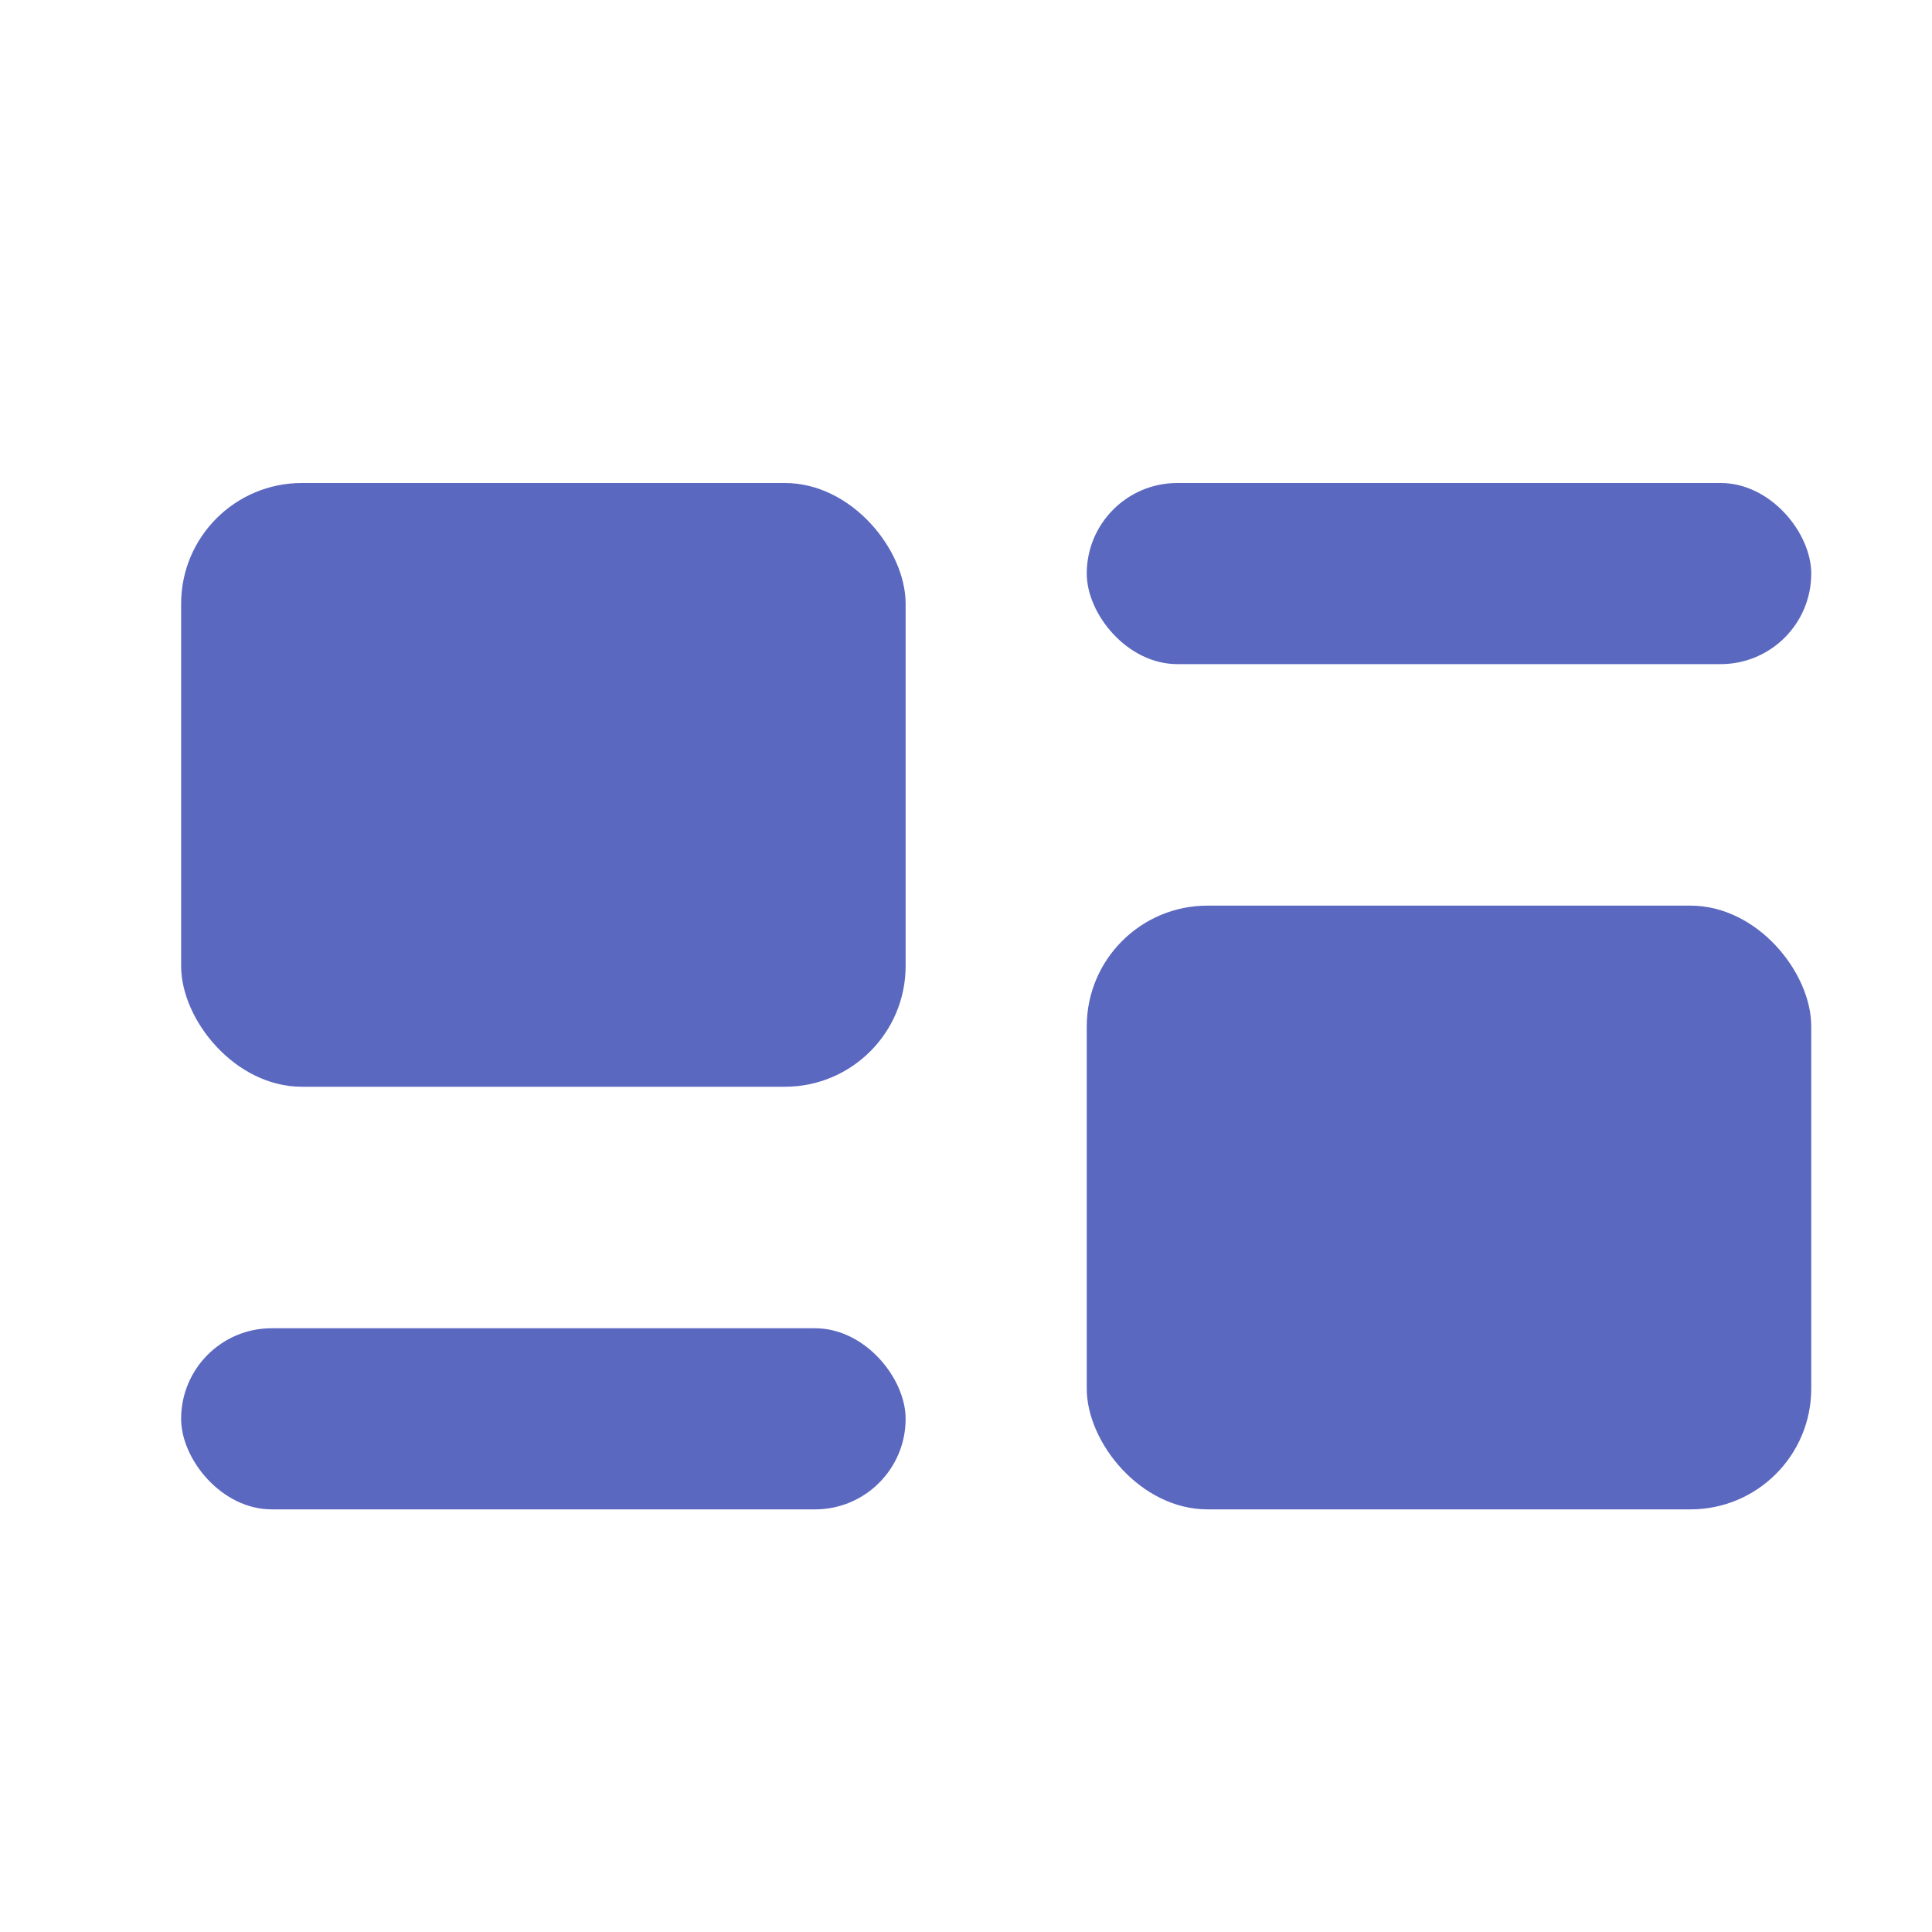
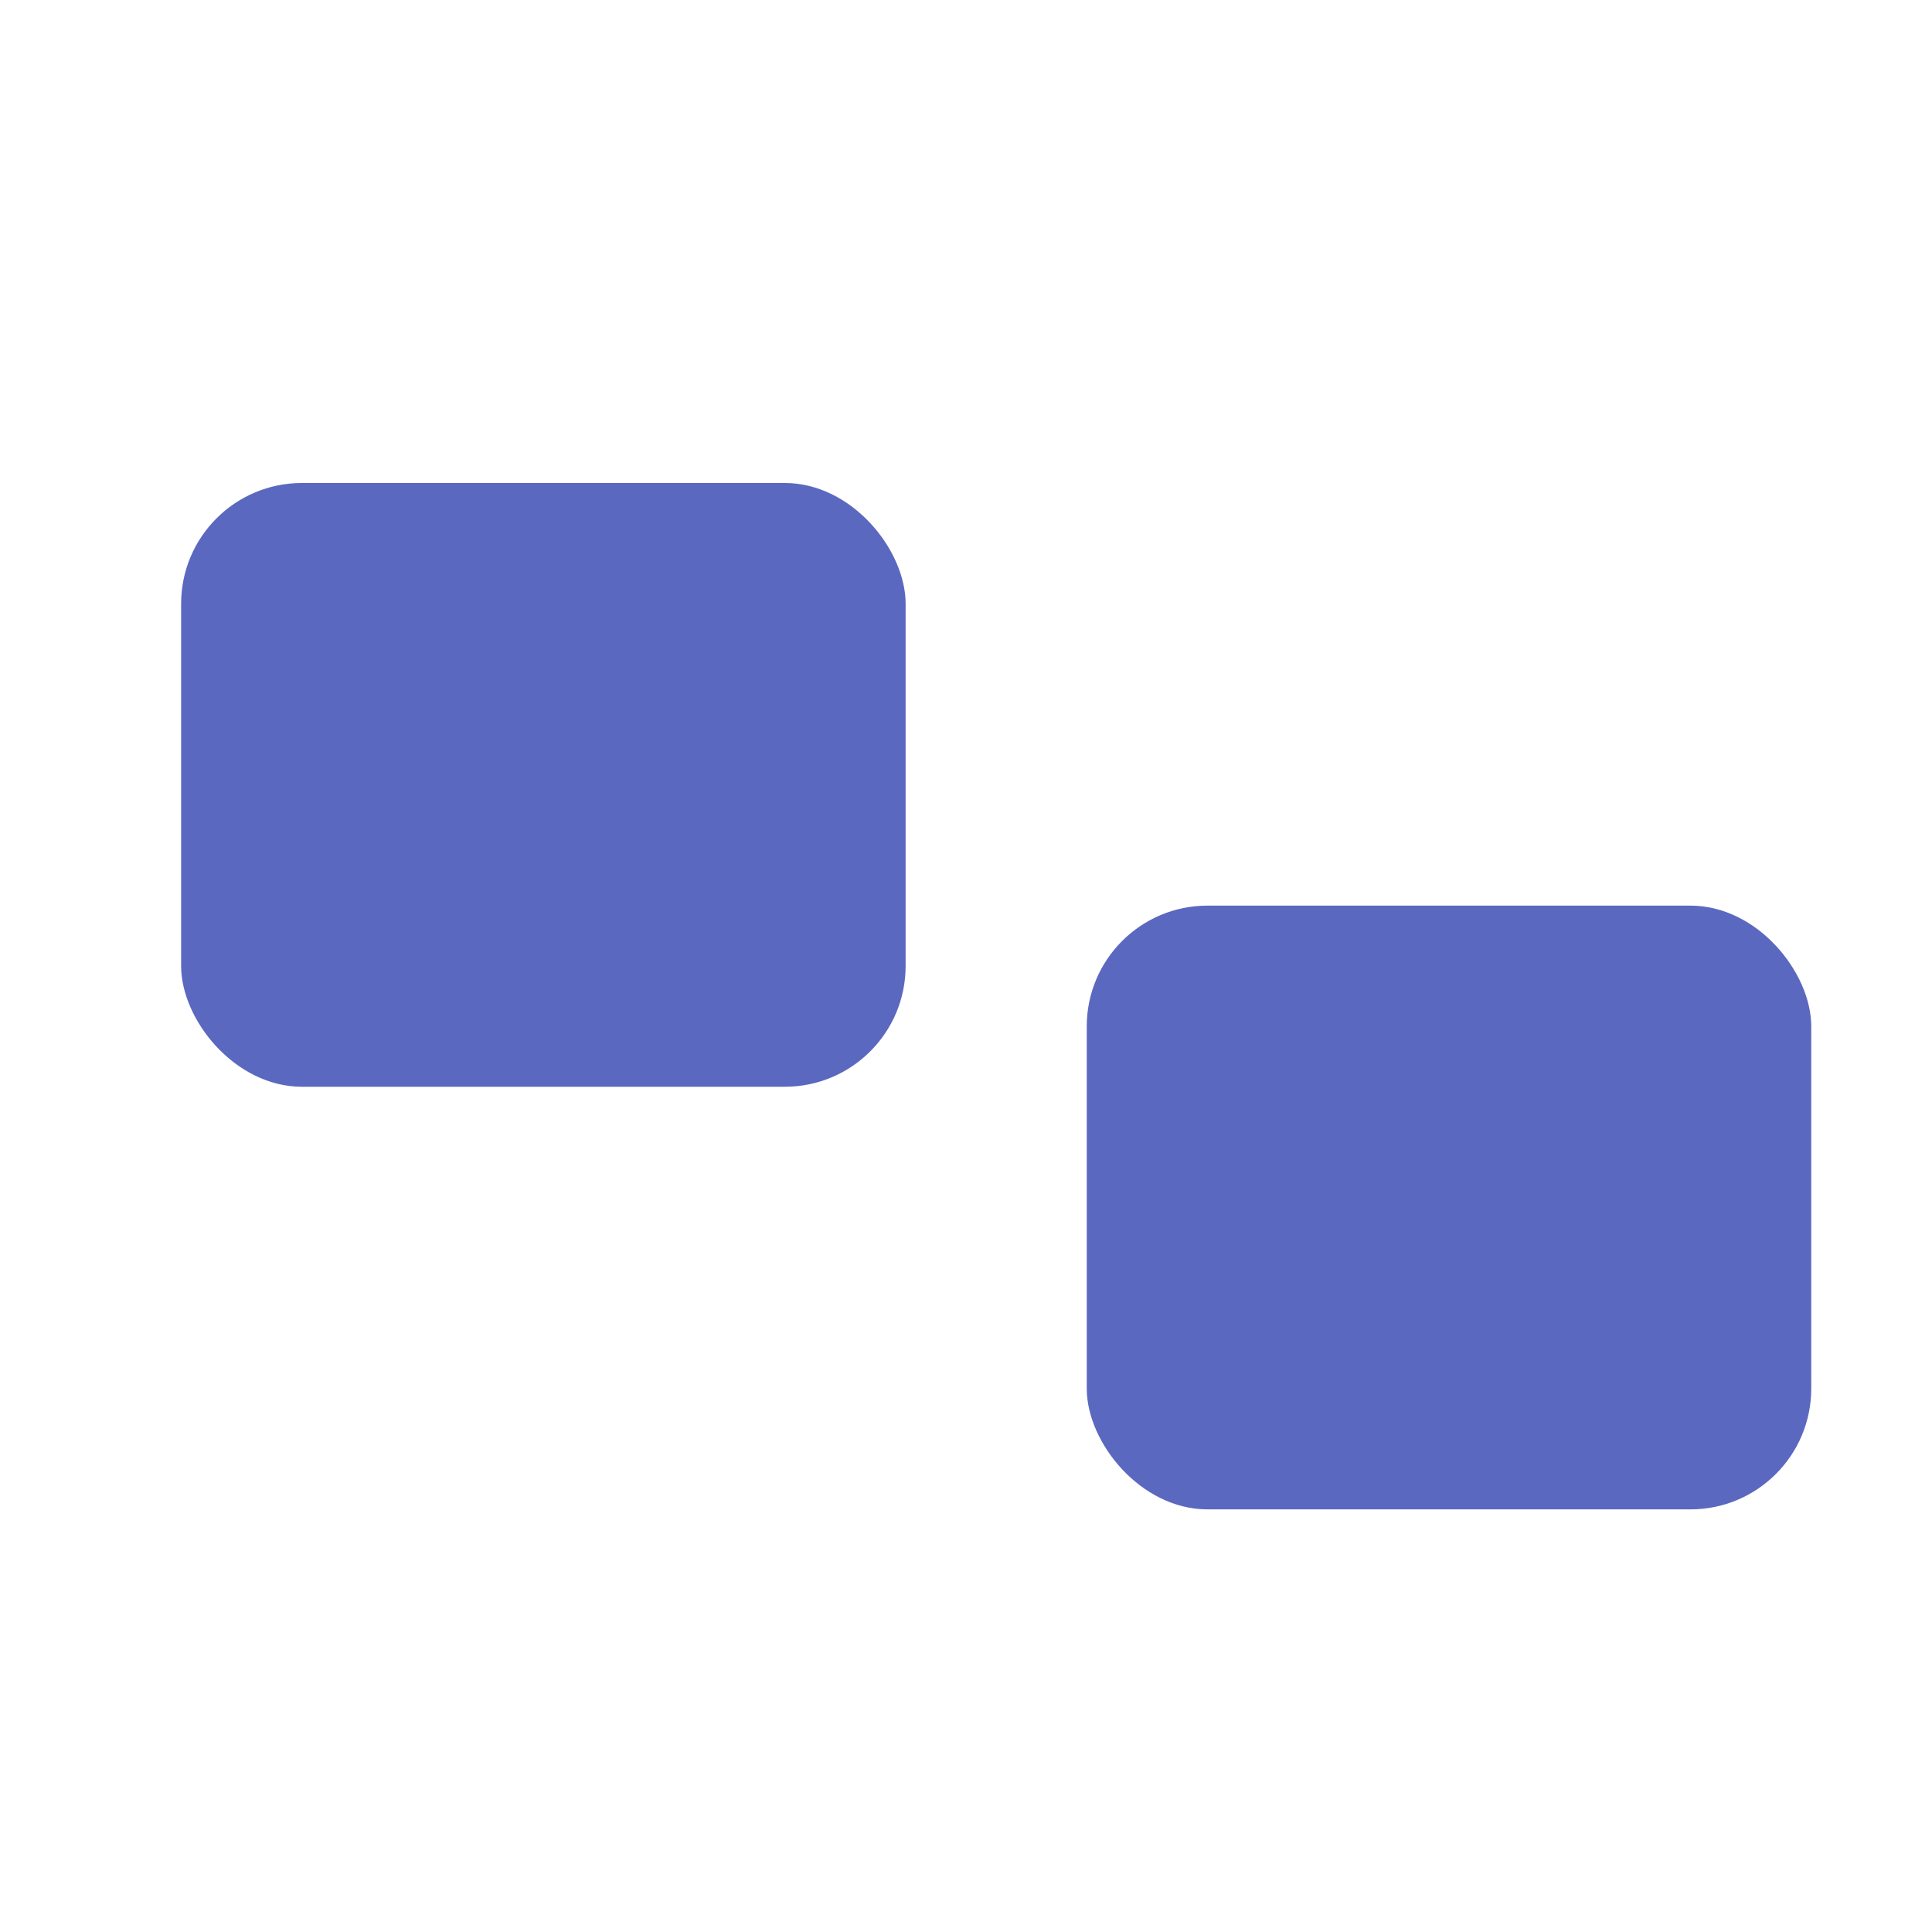
<svg xmlns="http://www.w3.org/2000/svg" width="64" height="64" viewBox="0 0 64 64">
  <g fill="none" fill-rule="evenodd">
    <rect width="24" height="20" x="6" y="16" fill="#5B68C0" rx="4" />
    <rect width="24" height="20" x="36" y="30" fill="#5B68C0" rx="4" />
-     <rect width="24" height="6" x="6" y="44" fill="#5B68C0" rx="3" />
-     <rect width="24" height="6" x="36" y="16" fill="#5B68C0" rx="3" />
  </g>
</svg>